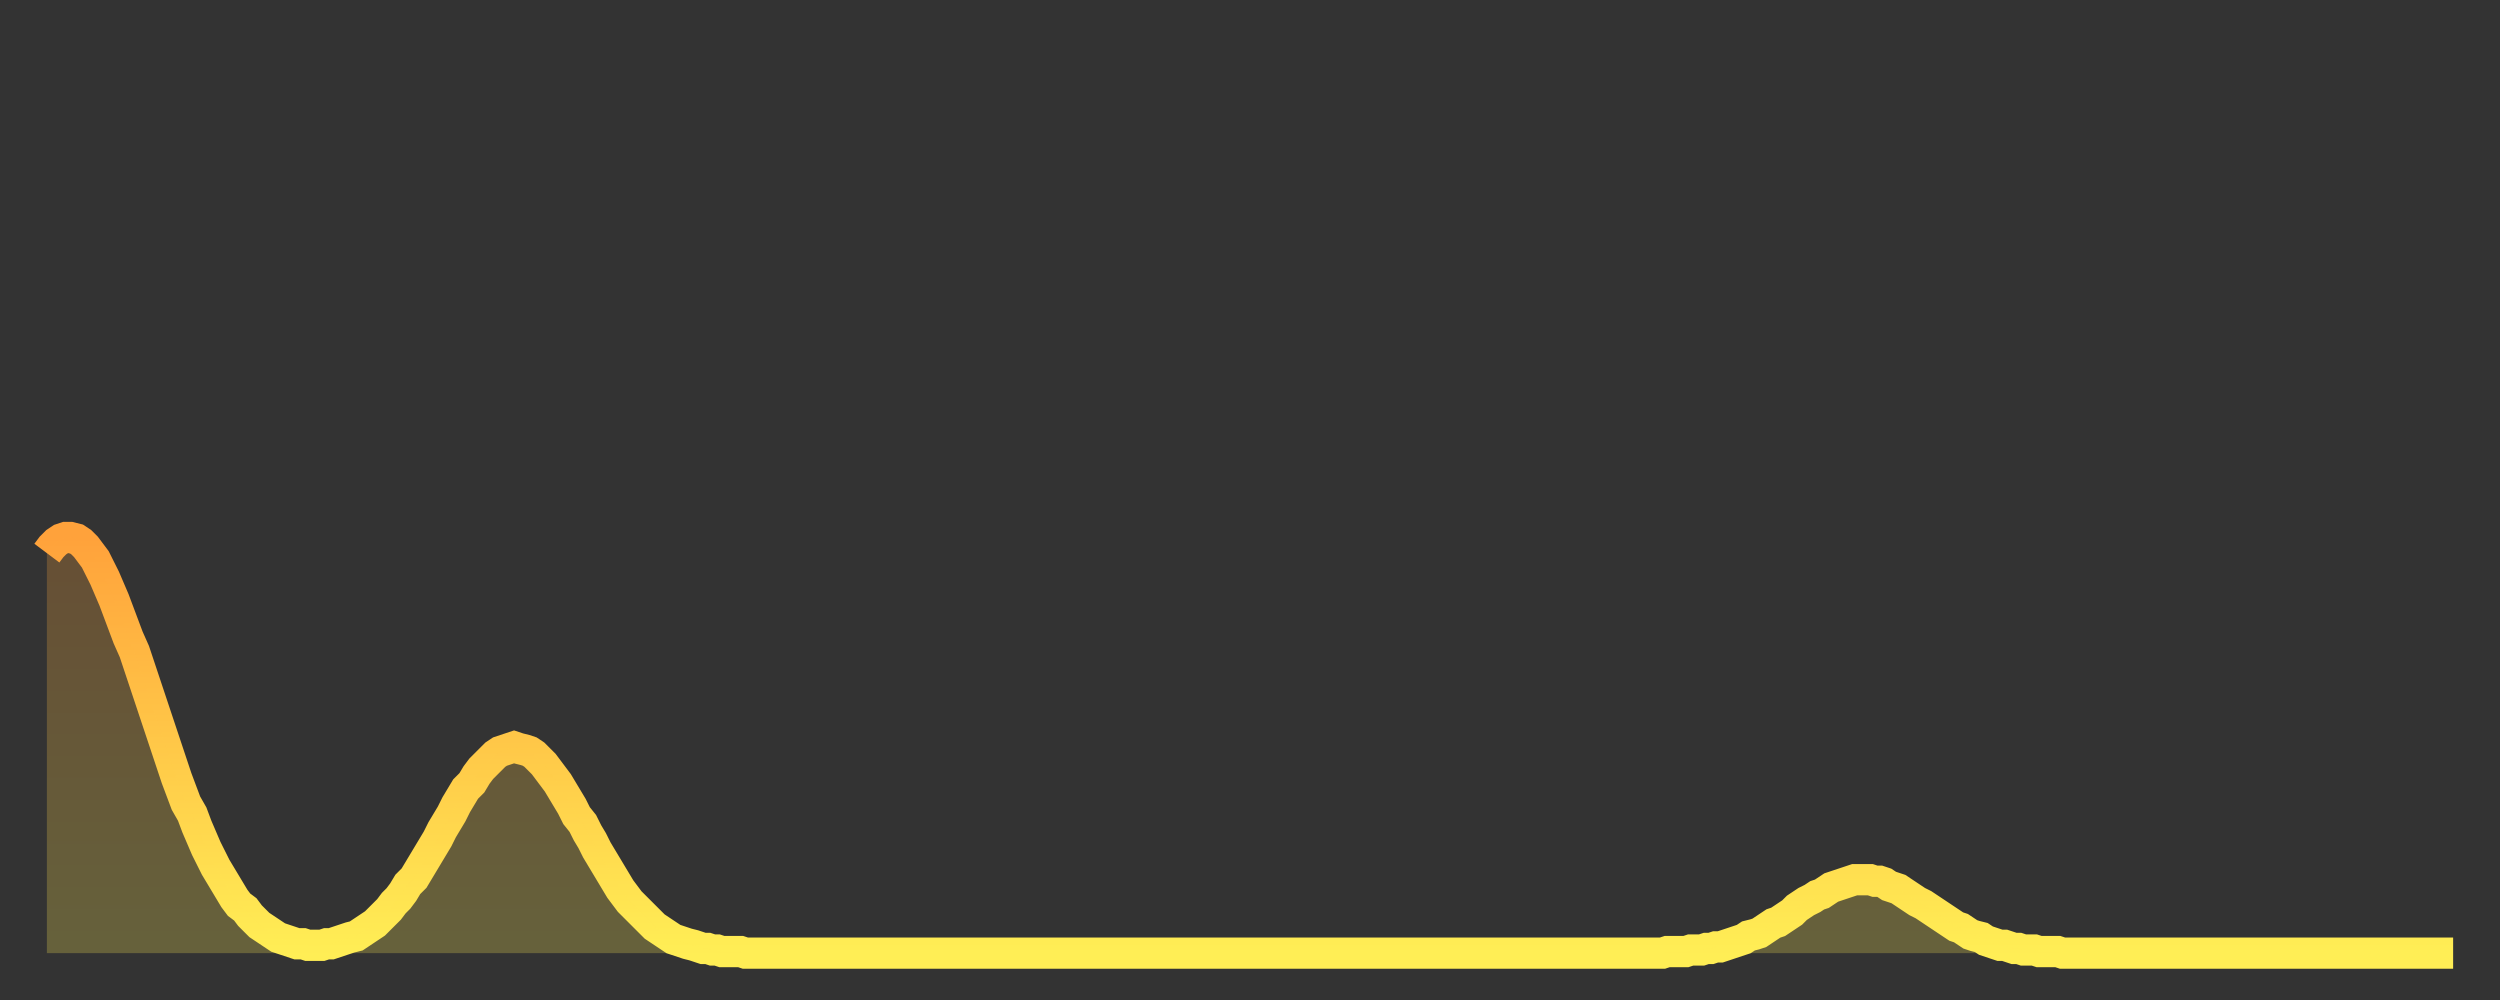
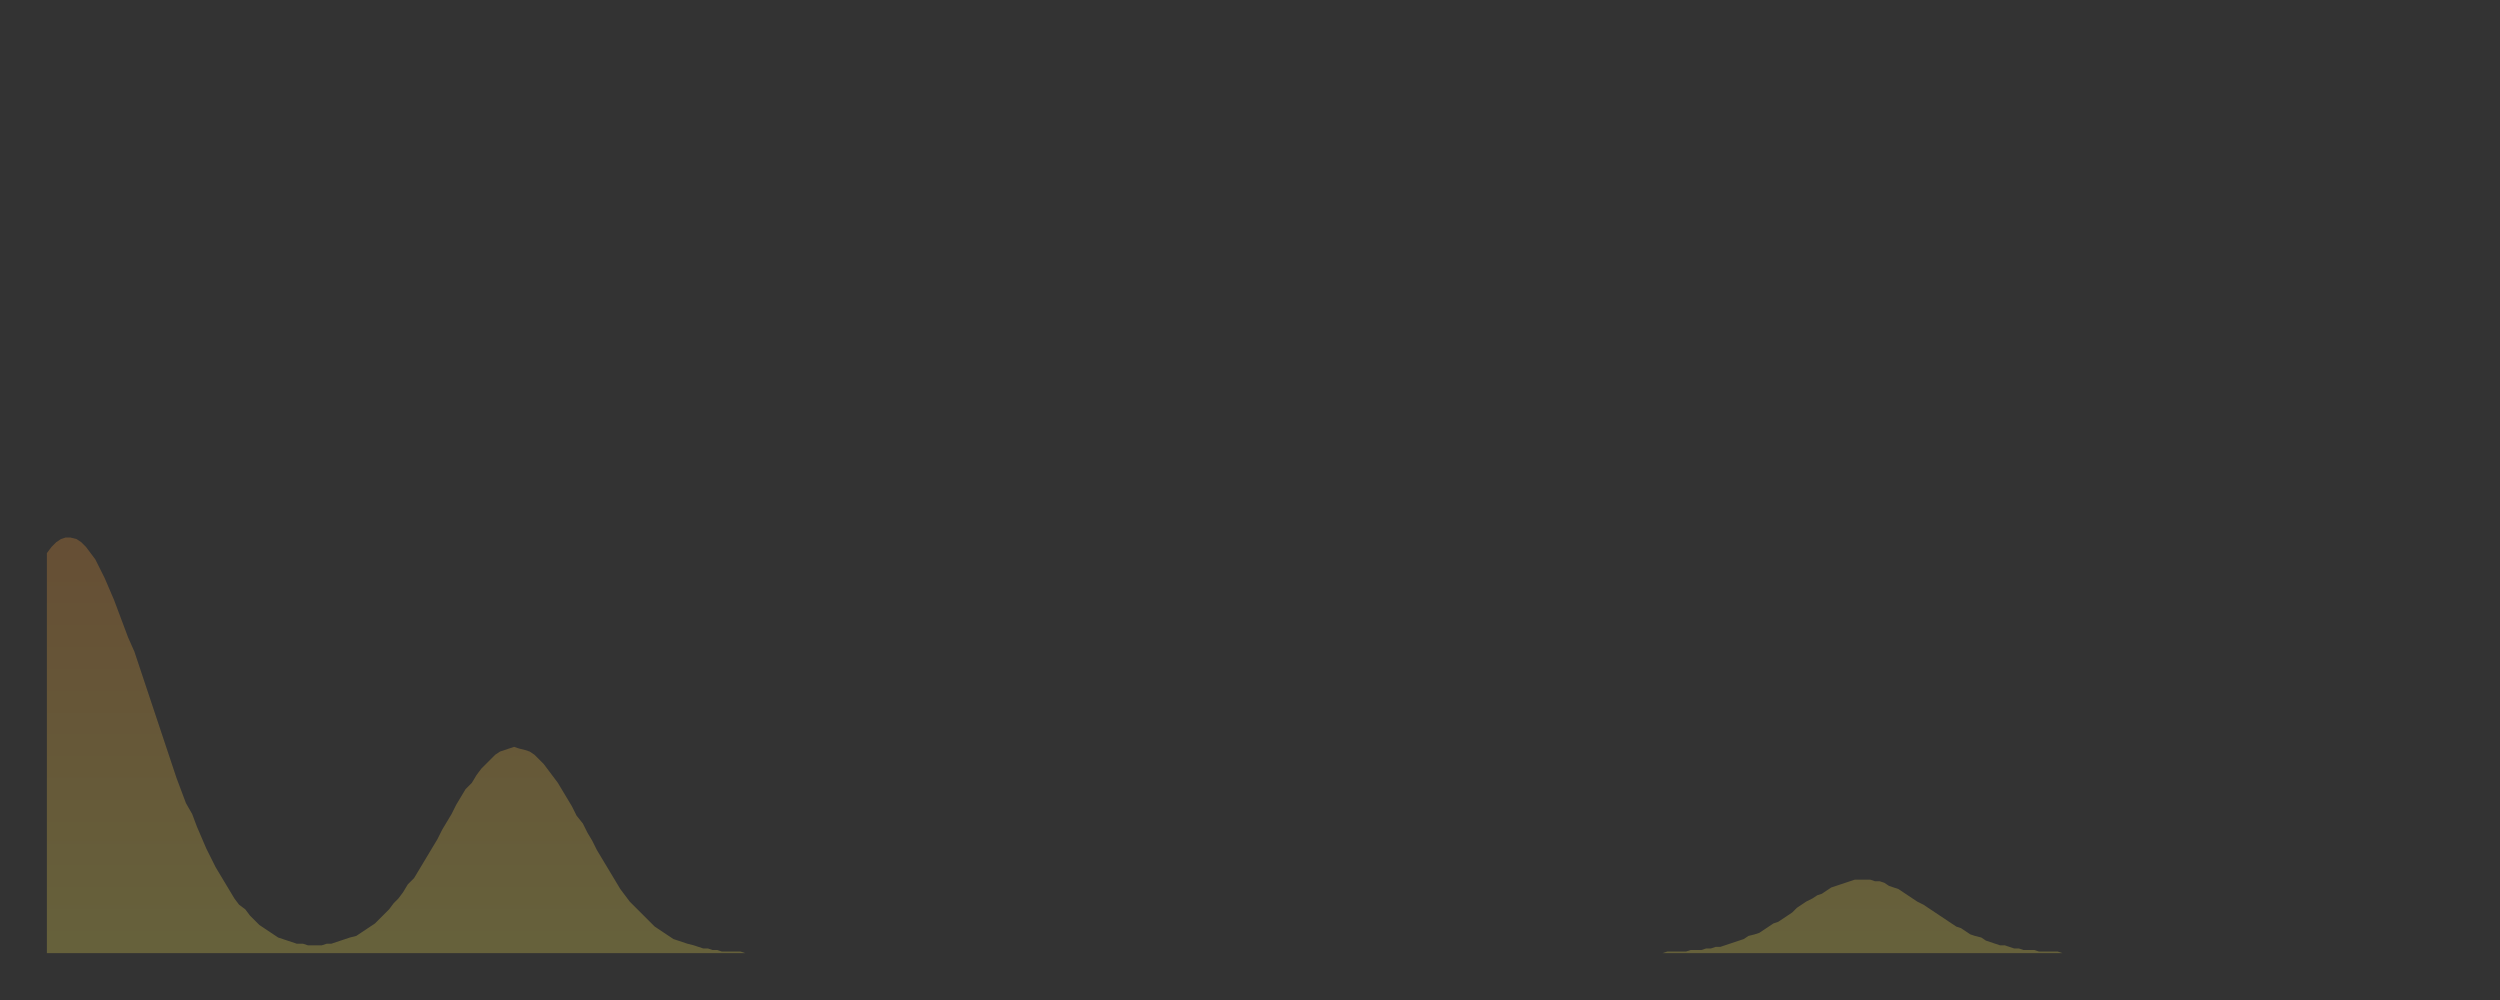
<svg xmlns="http://www.w3.org/2000/svg" baseProfile="full" height="64" version="1.1" width="160">
  <rect width="100%" height="100%" fill="#333333" stroke="none" />
  <defs>
    <linearGradient id="id317806" x1="0" x2="0" y1="0" y2="1">
      <stop offset="0%" stop-color="#ffa23b" />
      <stop offset="50%" stop-color="#ffc848" />
      <stop offset="100%" stop-color="#ffee55" />
    </linearGradient>
  </defs>
  <g transform="translate(3,3)">
    <g>
-       <path d="M 0.0 32.4 0.3 32.0 0.6 31.7 0.9 31.5 1.2 31.4 1.5 31.4 1.9 31.5 2.2 31.7 2.5 32.0 2.8 32.4 3.1 32.8 3.4 33.4 3.7 34.0 4.0 34.7 4.3 35.4 4.6 36.2 4.9 37.0 5.2 37.8 5.6 38.7 5.9 39.6 6.2 40.5 6.5 41.4 6.8 42.3 7.1 43.2 7.4 44.1 7.7 45.0 8.0 45.9 8.3 46.8 8.6 47.6 8.9 48.4 9.3 49.1 9.6 49.9 9.9 50.6 10.2 51.3 10.5 51.9 10.8 52.5 11.1 53.0 11.4 53.5 11.7 54.0 12.0 54.5 12.3 54.9 12.7 55.2 13.0 55.6 13.3 55.9 13.6 56.2 13.9 56.4 14.2 56.6 14.5 56.8 14.8 57.0 15.1 57.1 15.4 57.2 15.7 57.3 16.0 57.4 16.4 57.4 16.7 57.5 17.0 57.5 17.3 57.5 17.6 57.5 17.9 57.4 18.2 57.4 18.5 57.3 18.8 57.2 19.1 57.1 19.4 57.0 19.8 56.9 20.1 56.7 20.4 56.5 20.7 56.3 21.0 56.1 21.3 55.8 21.6 55.5 21.9 55.2 22.2 54.8 22.5 54.5 22.8 54.1 23.1 53.6 23.5 53.2 23.8 52.7 24.1 52.2 24.4 51.7 24.7 51.2 25.0 50.7 25.3 50.1 25.6 49.6 25.9 49.1 26.2 48.5 26.5 48.0 26.8 47.5 27.2 47.1 27.5 46.6 27.8 46.2 28.1 45.9 28.4 45.6 28.7 45.3 29.0 45.1 29.3 45.0 29.6 44.9 29.9 44.8 30.2 44.9 30.6 45.0 30.9 45.1 31.2 45.3 31.5 45.6 31.8 45.9 32.1 46.3 32.4 46.7 32.7 47.1 33.0 47.6 33.3 48.1 33.6 48.6 33.9 49.2 34.3 49.7 34.6 50.3 34.9 50.8 35.2 51.4 35.5 51.9 35.8 52.4 36.1 52.9 36.4 53.4 36.7 53.9 37.0 54.3 37.3 54.7 37.7 55.1 38.0 55.4 38.3 55.7 38.6 56.0 38.9 56.3 39.2 56.5 39.5 56.7 39.8 56.9 40.1 57.1 40.4 57.2 40.7 57.3 41.0 57.4 41.4 57.5 41.7 57.6 42.0 57.7 42.3 57.7 42.6 57.8 42.9 57.8 43.2 57.9 43.5 57.9 43.8 57.9 44.1 57.9 44.4 57.9 44.7 58.0 45.1 58.0 45.4 58.0 45.7 58.0 46.0 58.0 46.3 58.0 46.6 58.0 46.9 58.0 47.2 58.0 47.5 58.0 47.8 58.0 48.1 58.0 48.5 58.0 48.8 58.0 49.1 58.0 49.4 58.0 49.7 58.0 50.0 58.0 50.3 58.0 50.6 58.0 50.9 58.0 51.2 58.0 51.5 58.0 51.8 58.0 52.2 58.0 52.5 58.0 52.8 58.0 53.1 58.0 53.4 58.0 53.7 58.0 54.0 58.0 54.3 58.0 54.6 58.0 54.9 58.0 55.2 58.0 55.6 58.0 55.9 58.0 56.2 58.0 56.5 58.0 56.8 58.0 57.1 58.0 57.4 58.0 57.7 58.0 58.0 58.0 58.3 58.0 58.6 58.0 58.9 58.0 59.3 58.0 59.6 58.0 59.9 58.0 60.2 58.0 60.5 58.0 60.8 58.0 61.1 58.0 61.4 58.0 61.7 58.0 62.0 58.0 62.3 58.0 62.6 58.0 63.0 58.0 63.3 58.0 63.6 58.0 63.9 58.0 64.2 58.0 64.5 58.0 64.8 58.0 65.1 58.0 65.4 58.0 65.7 58.0 66.0 58.0 66.4 58.0 66.7 58.0 67.0 58.0 67.3 58.0 67.6 58.0 67.9 58.0 68.2 58.0 68.5 58.0 68.8 58.0 69.1 58.0 69.4 58.0 69.7 58.0 70.1 58.0 70.4 58.0 70.7 58.0 71.0 58.0 71.3 58.0 71.6 58.0 71.9 58.0 72.2 58.0 72.5 58.0 72.8 58.0 73.1 58.0 73.5 58.0 73.8 58.0 74.1 58.0 74.4 58.0 74.7 58.0 75.0 58.0 75.3 58.0 75.6 58.0 75.9 58.0 76.2 58.0 76.5 58.0 76.8 58.0 77.2 58.0 77.5 58.0 77.8 58.0 78.1 58.0 78.4 58.0 78.7 58.0 79.0 58.0 79.3 58.0 79.6 58.0 79.9 58.0 80.2 58.0 80.5 58.0 80.9 58.0 81.2 58.0 81.5 58.0 81.8 58.0 82.1 58.0 82.4 58.0 82.7 58.0 83.0 58.0 83.3 58.0 83.6 58.0 83.9 58.0 84.3 58.0 84.6 58.0 84.9 58.0 85.2 58.0 85.5 58.0 85.8 58.0 86.1 58.0 86.4 58.0 86.7 58.0 87.0 58.0 87.3 58.0 87.6 58.0 88.0 58.0 88.3 58.0 88.6 58.0 88.9 58.0 89.2 58.0 89.5 58.0 89.8 58.0 90.1 58.0 90.4 58.0 90.7 58.0 91.0 58.0 91.4 58.0 91.7 58.0 92.0 58.0 92.3 58.0 92.6 58.0 92.9 58.0 93.2 58.0 93.5 58.0 93.8 58.0 94.1 58.0 94.4 58.0 94.7 58.0 95.1 58.0 95.4 58.0 95.7 58.0 96.0 58.0 96.3 58.0 96.6 58.0 96.9 58.0 97.2 58.0 97.5 58.0 97.8 58.0 98.1 58.0 98.4 58.0 98.8 58.0 99.1 58.0 99.4 58.0 99.7 58.0 100.0 58.0 100.3 58.0 100.6 58.0 100.9 58.0 101.2 58.0 101.5 58.0 101.8 58.0 102.2 58.0 102.5 58.0 102.8 58.0 103.1 58.0 103.4 58.0 103.7 57.9 104.0 57.9 104.3 57.9 104.6 57.9 104.9 57.9 105.2 57.8 105.5 57.8 105.9 57.8 106.2 57.7 106.5 57.7 106.8 57.6 107.1 57.6 107.4 57.5 107.7 57.4 108.0 57.3 108.3 57.2 108.6 57.1 108.9 56.9 109.3 56.8 109.6 56.7 109.9 56.5 110.2 56.3 110.5 56.1 110.8 56.0 111.1 55.8 111.4 55.6 111.7 55.4 112.0 55.1 112.3 54.9 112.6 54.7 113.0 54.5 113.3 54.3 113.6 54.2 113.9 54.0 114.2 53.8 114.5 53.7 114.8 53.6 115.1 53.5 115.4 53.4 115.7 53.3 116.0 53.3 116.3 53.3 116.7 53.3 117.0 53.4 117.3 53.4 117.6 53.5 117.9 53.7 118.2 53.8 118.5 53.9 118.8 54.1 119.1 54.3 119.4 54.5 119.7 54.7 120.1 54.9 120.4 55.1 120.7 55.3 121.0 55.5 121.3 55.7 121.6 55.9 121.9 56.1 122.2 56.3 122.5 56.4 122.8 56.6 123.1 56.8 123.4 56.9 123.8 57.0 124.1 57.2 124.4 57.3 124.7 57.4 125.0 57.5 125.3 57.5 125.6 57.6 125.9 57.7 126.2 57.7 126.5 57.8 126.8 57.8 127.2 57.8 127.5 57.9 127.8 57.9 128.1 57.9 128.4 57.9 128.7 57.9 129.0 58.0 129.3 58.0 129.6 58.0 129.9 58.0 130.2 58.0 130.5 58.0 130.9 58.0 131.2 58.0 131.5 58.0 131.8 58.0 132.1 58.0 132.4 58.0 132.7 58.0 133.0 58.0 133.3 58.0 133.6 58.0 133.9 58.0 134.2 58.0 134.6 58.0 134.9 58.0 135.2 58.0 135.5 58.0 135.8 58.0 136.1 58.0 136.4 58.0 136.7 58.0 137.0 58.0 137.3 58.0 137.6 58.0 138.0 58.0 138.3 58.0 138.6 58.0 138.9 58.0 139.2 58.0 139.5 58.0 139.8 58.0 140.1 58.0 140.4 58.0 140.7 58.0 141.0 58.0 141.3 58.0 141.7 58.0 142.0 58.0 142.3 58.0 142.6 58.0 142.9 58.0 143.2 58.0 143.5 58.0 143.8 58.0 144.1 58.0 144.4 58.0 144.7 58.0 145.1 58.0 145.4 58.0 145.7 58.0 146.0 58.0 146.3 58.0 146.6 58.0 146.9 58.0 147.2 58.0 147.5 58.0 147.8 58.0 148.1 58.0 148.4 58.0 148.8 58.0 149.1 58.0 149.4 58.0 149.7 58.0 150.0 58.0 150.3 58.0 150.6 58.0 150.9 58.0 151.2 58.0 151.5 58.0 151.8 58.0 152.1 58.0 152.5 58.0 152.8 58.0 153.1 58.0 153.4 58.0 153.7 58.0 154.0 58.0" fill="none" id="graph-curve" opacity="1" stroke="url(#id317806)" stroke-width="2" />
      <path d="M 0 58 L 0.0 32.4 0.3 32.0 0.6 31.7 0.9 31.5 1.2 31.4 1.5 31.4 1.9 31.5 2.2 31.7 2.5 32.0 2.8 32.4 3.1 32.8 3.4 33.4 3.7 34.0 4.0 34.7 4.3 35.4 4.6 36.2 4.9 37.0 5.2 37.8 5.6 38.7 5.9 39.6 6.2 40.5 6.5 41.4 6.8 42.3 7.1 43.2 7.4 44.1 7.7 45.0 8.0 45.9 8.3 46.8 8.6 47.6 8.9 48.4 9.3 49.1 9.6 49.9 9.9 50.6 10.2 51.3 10.5 51.9 10.8 52.5 11.1 53.0 11.4 53.5 11.7 54.0 12.0 54.5 12.3 54.9 12.7 55.2 13.0 55.6 13.3 55.9 13.6 56.2 13.9 56.4 14.2 56.6 14.5 56.8 14.8 57.0 15.1 57.1 15.4 57.2 15.7 57.3 16.0 57.4 16.4 57.4 16.7 57.5 17.0 57.5 17.3 57.5 17.6 57.5 17.9 57.4 18.2 57.4 18.5 57.3 18.8 57.2 19.1 57.1 19.4 57.0 19.8 56.9 20.1 56.7 20.4 56.5 20.7 56.3 21.0 56.1 21.3 55.8 21.6 55.5 21.9 55.2 22.2 54.8 22.5 54.5 22.8 54.1 23.1 53.6 23.5 53.2 23.8 52.7 24.1 52.2 24.4 51.7 24.7 51.2 25.0 50.7 25.3 50.1 25.6 49.6 25.9 49.1 26.2 48.5 26.5 48.0 26.8 47.5 27.2 47.1 27.5 46.6 27.8 46.2 28.1 45.9 28.4 45.6 28.7 45.3 29.0 45.1 29.3 45.0 29.6 44.9 29.9 44.8 30.2 44.9 30.6 45.0 30.9 45.1 31.2 45.3 31.5 45.6 31.8 45.9 32.1 46.3 32.4 46.7 32.7 47.1 33.0 47.6 33.3 48.1 33.6 48.6 33.9 49.2 34.3 49.7 34.6 50.3 34.9 50.8 35.2 51.4 35.5 51.9 35.8 52.4 36.1 52.9 36.4 53.4 36.7 53.9 37.0 54.3 37.3 54.7 37.7 55.1 38.0 55.4 38.3 55.7 38.6 56.0 38.9 56.3 39.2 56.5 39.5 56.7 39.8 56.9 40.1 57.1 40.4 57.2 40.7 57.3 41.0 57.4 41.4 57.5 41.7 57.6 42.0 57.7 42.3 57.7 42.6 57.8 42.9 57.8 43.2 57.9 43.5 57.9 43.8 57.9 44.1 57.9 44.4 57.9 44.7 58.0 45.1 58.0 45.4 58.0 45.7 58.0 46.0 58.0 46.3 58.0 46.6 58.0 46.9 58.0 47.2 58.0 47.5 58.0 47.8 58.0 48.1 58.0 48.5 58.0 48.8 58.0 49.1 58.0 49.4 58.0 49.7 58.0 50.0 58.0 50.3 58.0 50.6 58.0 50.9 58.0 51.2 58.0 51.5 58.0 51.8 58.0 52.2 58.0 52.5 58.0 52.8 58.0 53.1 58.0 53.4 58.0 53.7 58.0 54.0 58.0 54.3 58.0 54.6 58.0 54.9 58.0 55.2 58.0 55.6 58.0 55.9 58.0 56.2 58.0 56.5 58.0 56.8 58.0 57.1 58.0 57.4 58.0 57.7 58.0 58.0 58.0 58.3 58.0 58.6 58.0 58.9 58.0 59.3 58.0 59.6 58.0 59.9 58.0 60.2 58.0 60.5 58.0 60.8 58.0 61.1 58.0 61.4 58.0 61.7 58.0 62.0 58.0 62.3 58.0 62.6 58.0 63.0 58.0 63.3 58.0 63.6 58.0 63.9 58.0 64.2 58.0 64.5 58.0 64.8 58.0 65.1 58.0 65.4 58.0 65.7 58.0 66.0 58.0 66.4 58.0 66.7 58.0 67.0 58.0 67.3 58.0 67.6 58.0 67.9 58.0 68.2 58.0 68.5 58.0 68.8 58.0 69.1 58.0 69.4 58.0 69.7 58.0 70.1 58.0 70.4 58.0 70.7 58.0 71.0 58.0 71.3 58.0 71.6 58.0 71.9 58.0 72.2 58.0 72.5 58.0 72.8 58.0 73.1 58.0 73.5 58.0 73.8 58.0 74.1 58.0 74.4 58.0 74.7 58.0 75.0 58.0 75.3 58.0 75.6 58.0 75.9 58.0 76.2 58.0 76.5 58.0 76.8 58.0 77.2 58.0 77.5 58.0 77.8 58.0 78.1 58.0 78.4 58.0 78.7 58.0 79.0 58.0 79.3 58.0 79.6 58.0 79.9 58.0 80.2 58.0 80.5 58.0 80.9 58.0 81.2 58.0 81.5 58.0 81.8 58.0 82.1 58.0 82.4 58.0 82.7 58.0 83.0 58.0 83.3 58.0 83.6 58.0 83.9 58.0 84.3 58.0 84.6 58.0 84.9 58.0 85.2 58.0 85.5 58.0 85.8 58.0 86.1 58.0 86.4 58.0 86.7 58.0 87.0 58.0 87.3 58.0 87.6 58.0 88.0 58.0 88.3 58.0 88.6 58.0 88.9 58.0 89.2 58.0 89.5 58.0 89.8 58.0 90.1 58.0 90.4 58.0 90.7 58.0 91.0 58.0 91.4 58.0 91.7 58.0 92.0 58.0 92.3 58.0 92.6 58.0 92.9 58.0 93.2 58.0 93.5 58.0 93.8 58.0 94.1 58.0 94.4 58.0 94.7 58.0 95.1 58.0 95.4 58.0 95.7 58.0 96.0 58.0 96.3 58.0 96.6 58.0 96.9 58.0 97.2 58.0 97.5 58.0 97.8 58.0 98.1 58.0 98.4 58.0 98.8 58.0 99.1 58.0 99.4 58.0 99.7 58.0 100.0 58.0 100.3 58.0 100.6 58.0 100.9 58.0 101.2 58.0 101.5 58.0 101.8 58.0 102.2 58.0 102.5 58.0 102.8 58.0 103.1 58.0 103.4 58.0 103.7 57.9 104.0 57.9 104.3 57.9 104.6 57.9 104.9 57.9 105.2 57.8 105.5 57.8 105.9 57.8 106.2 57.7 106.5 57.7 106.8 57.6 107.1 57.6 107.4 57.5 107.7 57.4 108.0 57.3 108.3 57.2 108.6 57.1 108.9 56.9 109.3 56.8 109.6 56.7 109.9 56.5 110.2 56.3 110.5 56.1 110.8 56.0 111.1 55.8 111.4 55.6 111.7 55.4 112.0 55.1 112.3 54.9 112.6 54.7 113.0 54.5 113.3 54.3 113.6 54.2 113.9 54.0 114.2 53.8 114.5 53.7 114.8 53.6 115.1 53.5 115.4 53.4 115.7 53.3 116.0 53.3 116.3 53.3 116.7 53.3 117.0 53.4 117.3 53.4 117.6 53.5 117.9 53.7 118.2 53.8 118.5 53.9 118.8 54.1 119.1 54.3 119.4 54.5 119.7 54.7 120.1 54.9 120.4 55.1 120.7 55.3 121.0 55.5 121.3 55.7 121.6 55.9 121.9 56.1 122.2 56.3 122.5 56.4 122.8 56.6 123.1 56.8 123.4 56.9 123.8 57.0 124.1 57.2 124.4 57.3 124.7 57.4 125.0 57.5 125.3 57.5 125.6 57.6 125.9 57.7 126.2 57.7 126.5 57.8 126.8 57.8 127.2 57.8 127.5 57.9 127.8 57.9 128.1 57.9 128.4 57.9 128.7 57.9 129.0 58.0 129.3 58.0 129.6 58.0 129.9 58.0 130.2 58.0 130.5 58.0 130.9 58.0 131.2 58.0 131.5 58.0 131.8 58.0 132.1 58.0 132.4 58.0 132.7 58.0 133.0 58.0 133.3 58.0 133.6 58.0 133.9 58.0 134.2 58.0 134.6 58.0 134.9 58.0 135.2 58.0 135.5 58.0 135.8 58.0 136.1 58.0 136.4 58.0 136.7 58.0 137.0 58.0 137.3 58.0 137.6 58.0 138.0 58.0 138.3 58.0 138.6 58.0 138.9 58.0 139.2 58.0 139.5 58.0 139.8 58.0 140.1 58.0 140.4 58.0 140.7 58.0 141.0 58.0 141.3 58.0 141.7 58.0 142.0 58.0 142.3 58.0 142.6 58.0 142.9 58.0 143.2 58.0 143.5 58.0 143.8 58.0 144.1 58.0 144.4 58.0 144.7 58.0 145.1 58.0 145.4 58.0 145.7 58.0 146.0 58.0 146.3 58.0 146.6 58.0 146.9 58.0 147.2 58.0 147.5 58.0 147.8 58.0 148.1 58.0 148.4 58.0 148.8 58.0 149.1 58.0 149.4 58.0 149.7 58.0 150.0 58.0 150.3 58.0 150.6 58.0 150.9 58.0 151.2 58.0 151.5 58.0 151.8 58.0 152.1 58.0 152.5 58.0 152.8 58.0 153.1 58.0 153.4 58.0 153.7 58.0 154.0 58.0 154 58" fill="url(#id317806)" fill-opacity=".25" id="graph-shadow" />
    </g>
  </g>
</svg>